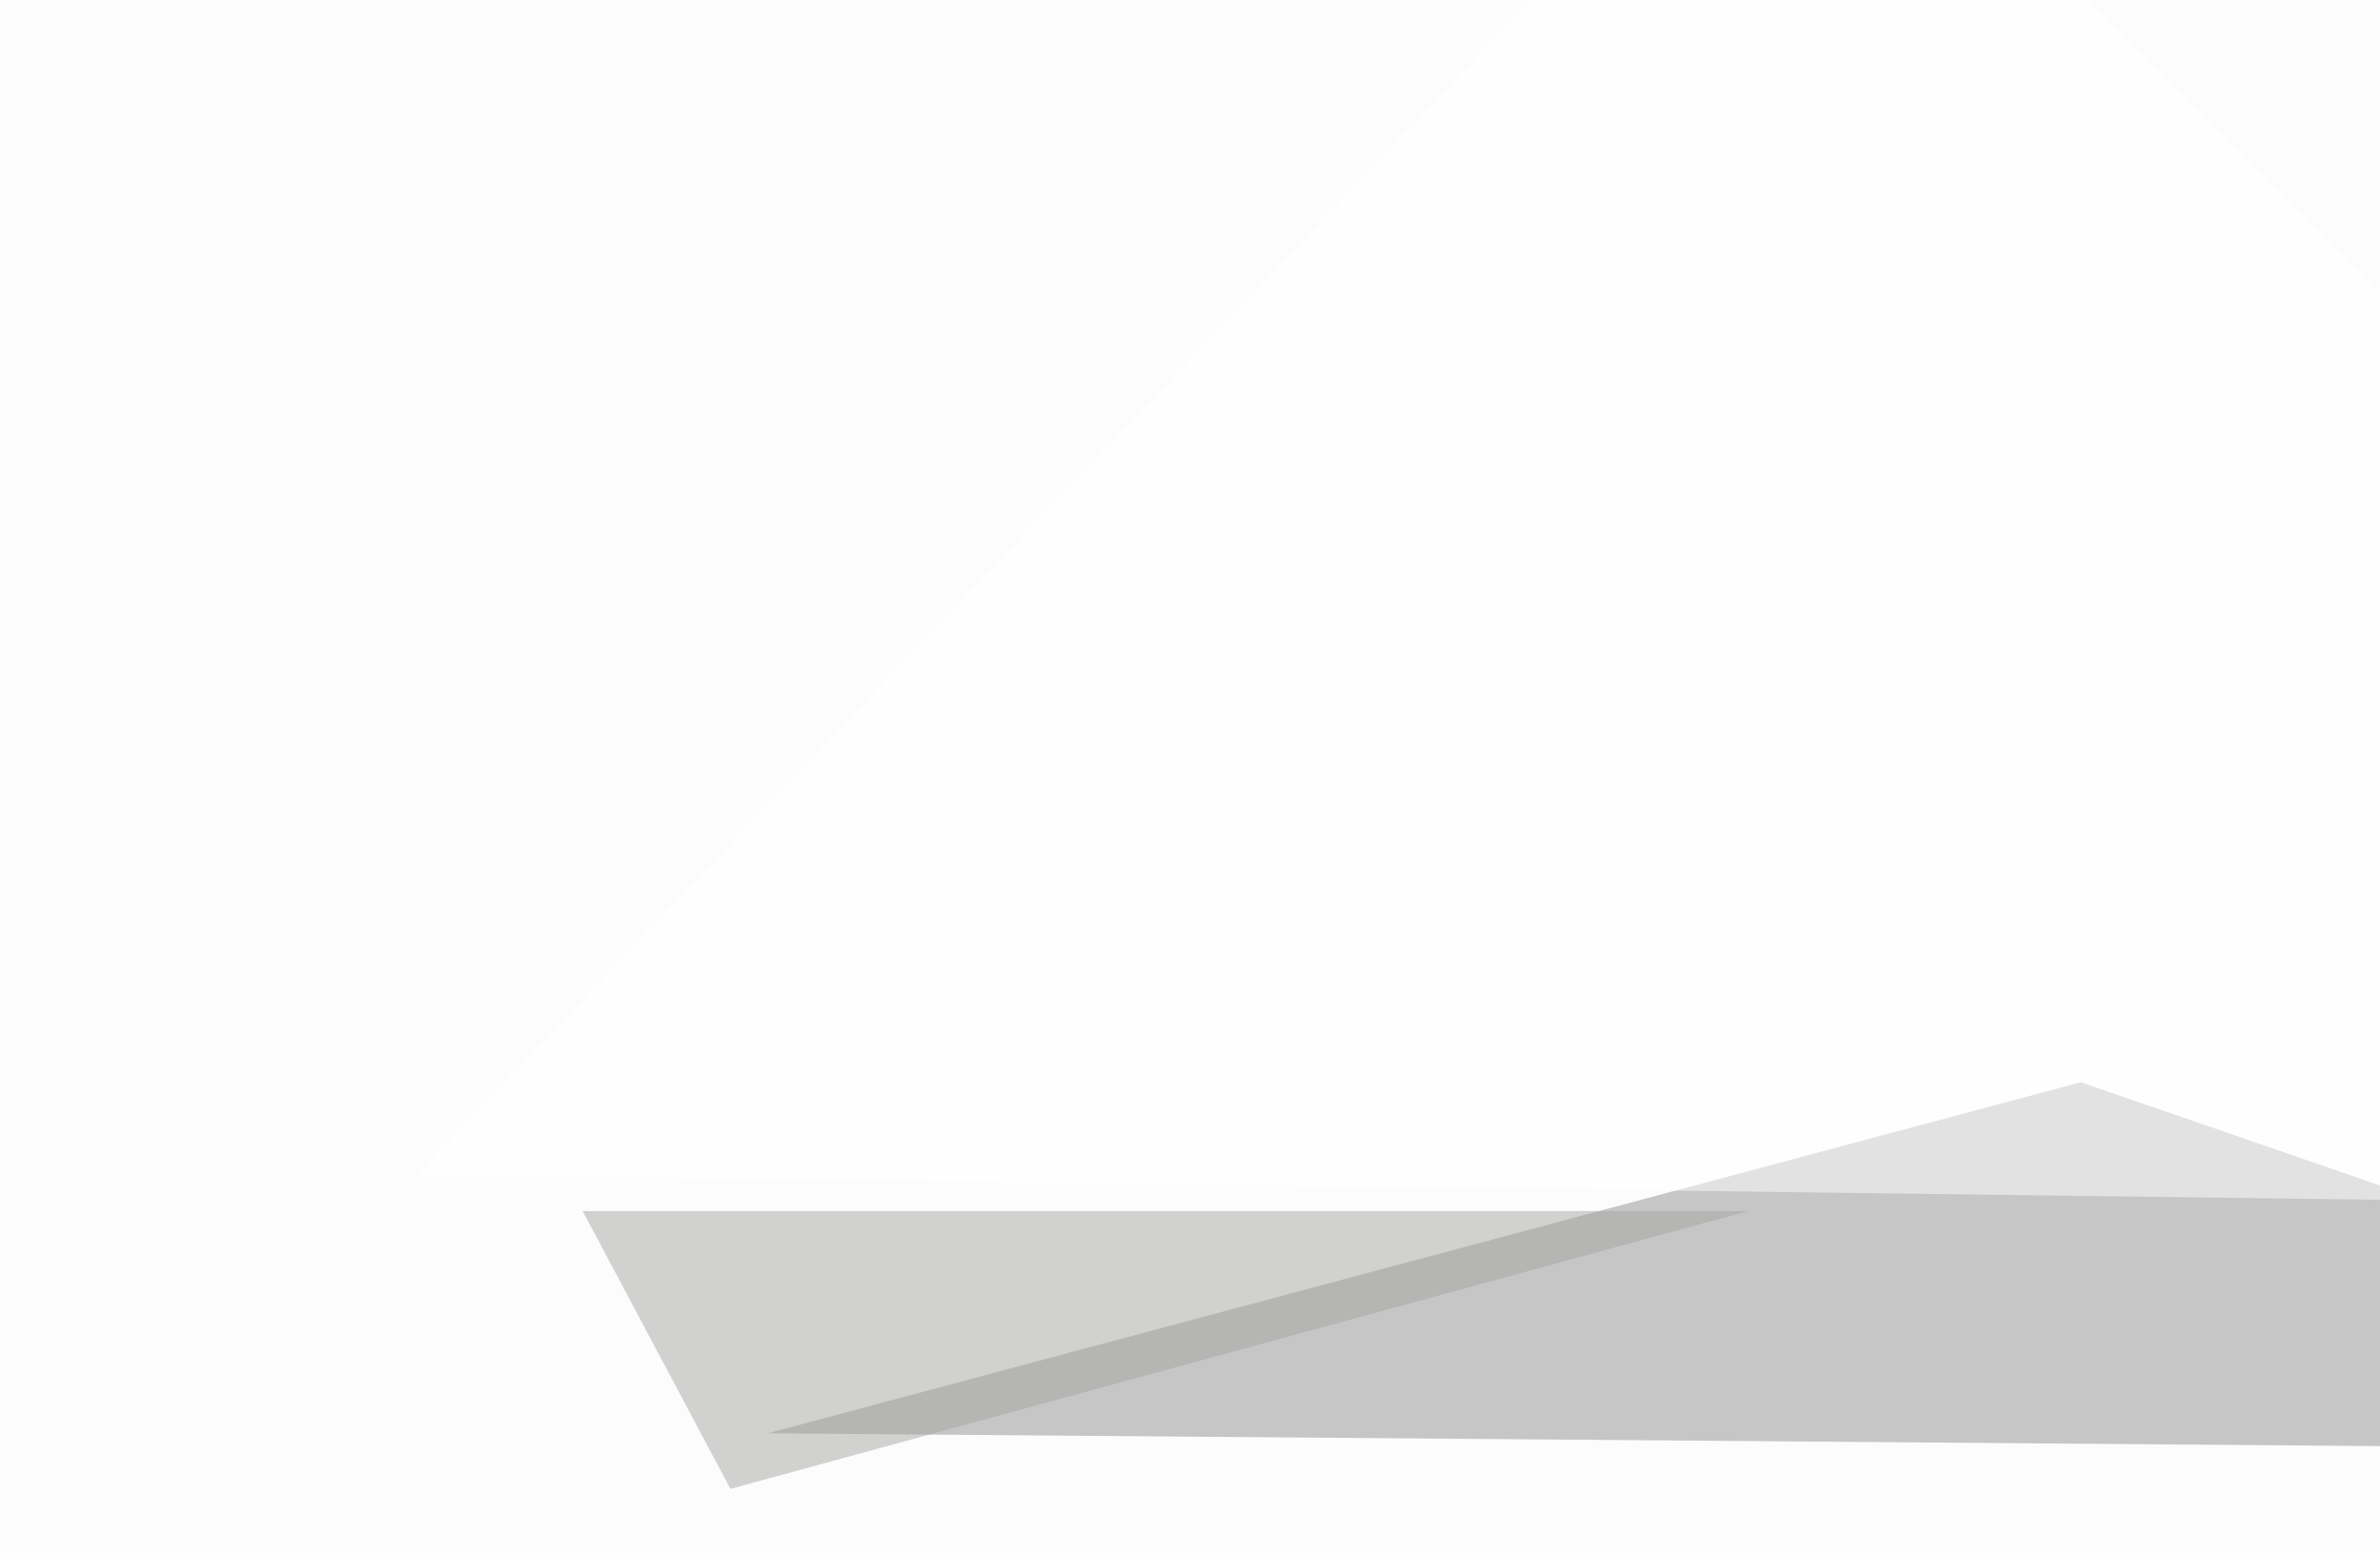
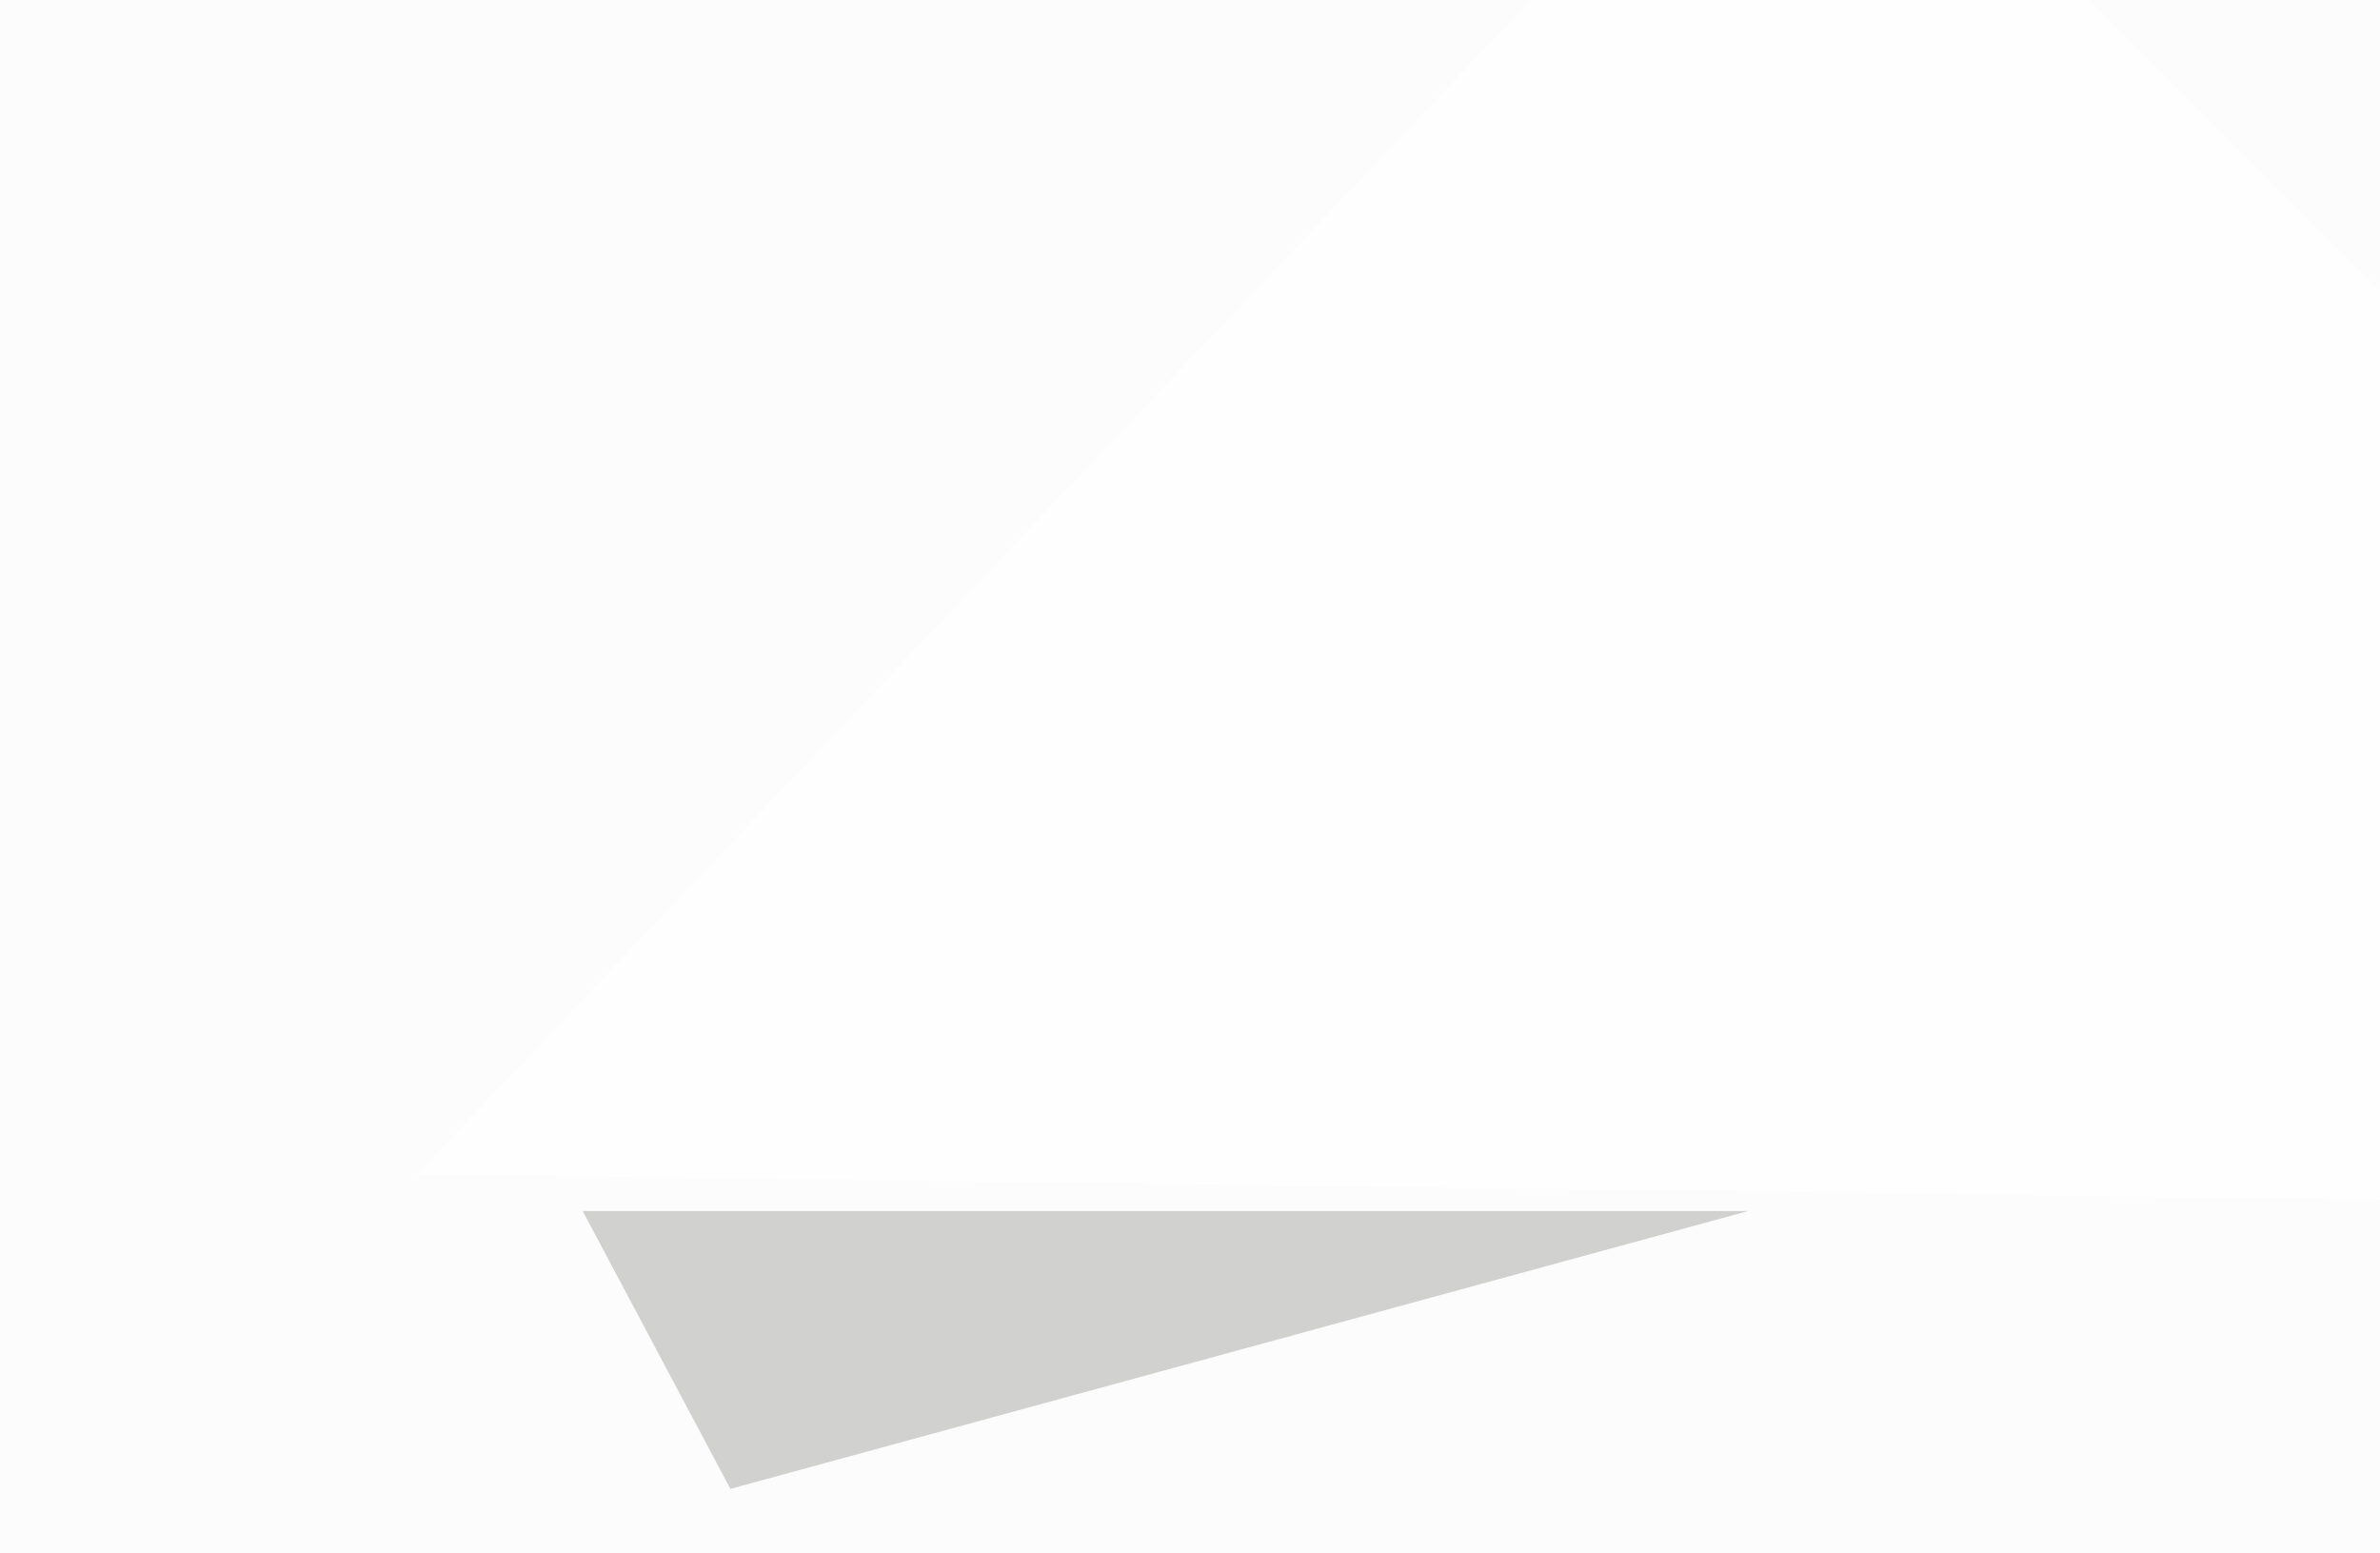
<svg xmlns="http://www.w3.org/2000/svg" width="377" height="246">
  <filter id="a">
    <feGaussianBlur stdDeviation="55" />
  </filter>
  <rect width="100%" height="100%" fill="#fcfcfc" />
  <g filter="url(#a)">
    <g fill-opacity=".5">
-       <path fill="#909090" d="M329.6 171.4l170 58.6-378-3z" />
      <path fill="#a7a7a4" d="M115.7 235.8l-23.4-44h184.6z" />
      <path fill="#625e65" d="M399.9 221.2V189l49.8 2.9z" />
      <path fill="#fff" d="M523 191.9L285.5-45.4 66 186z" />
    </g>
  </g>
</svg>